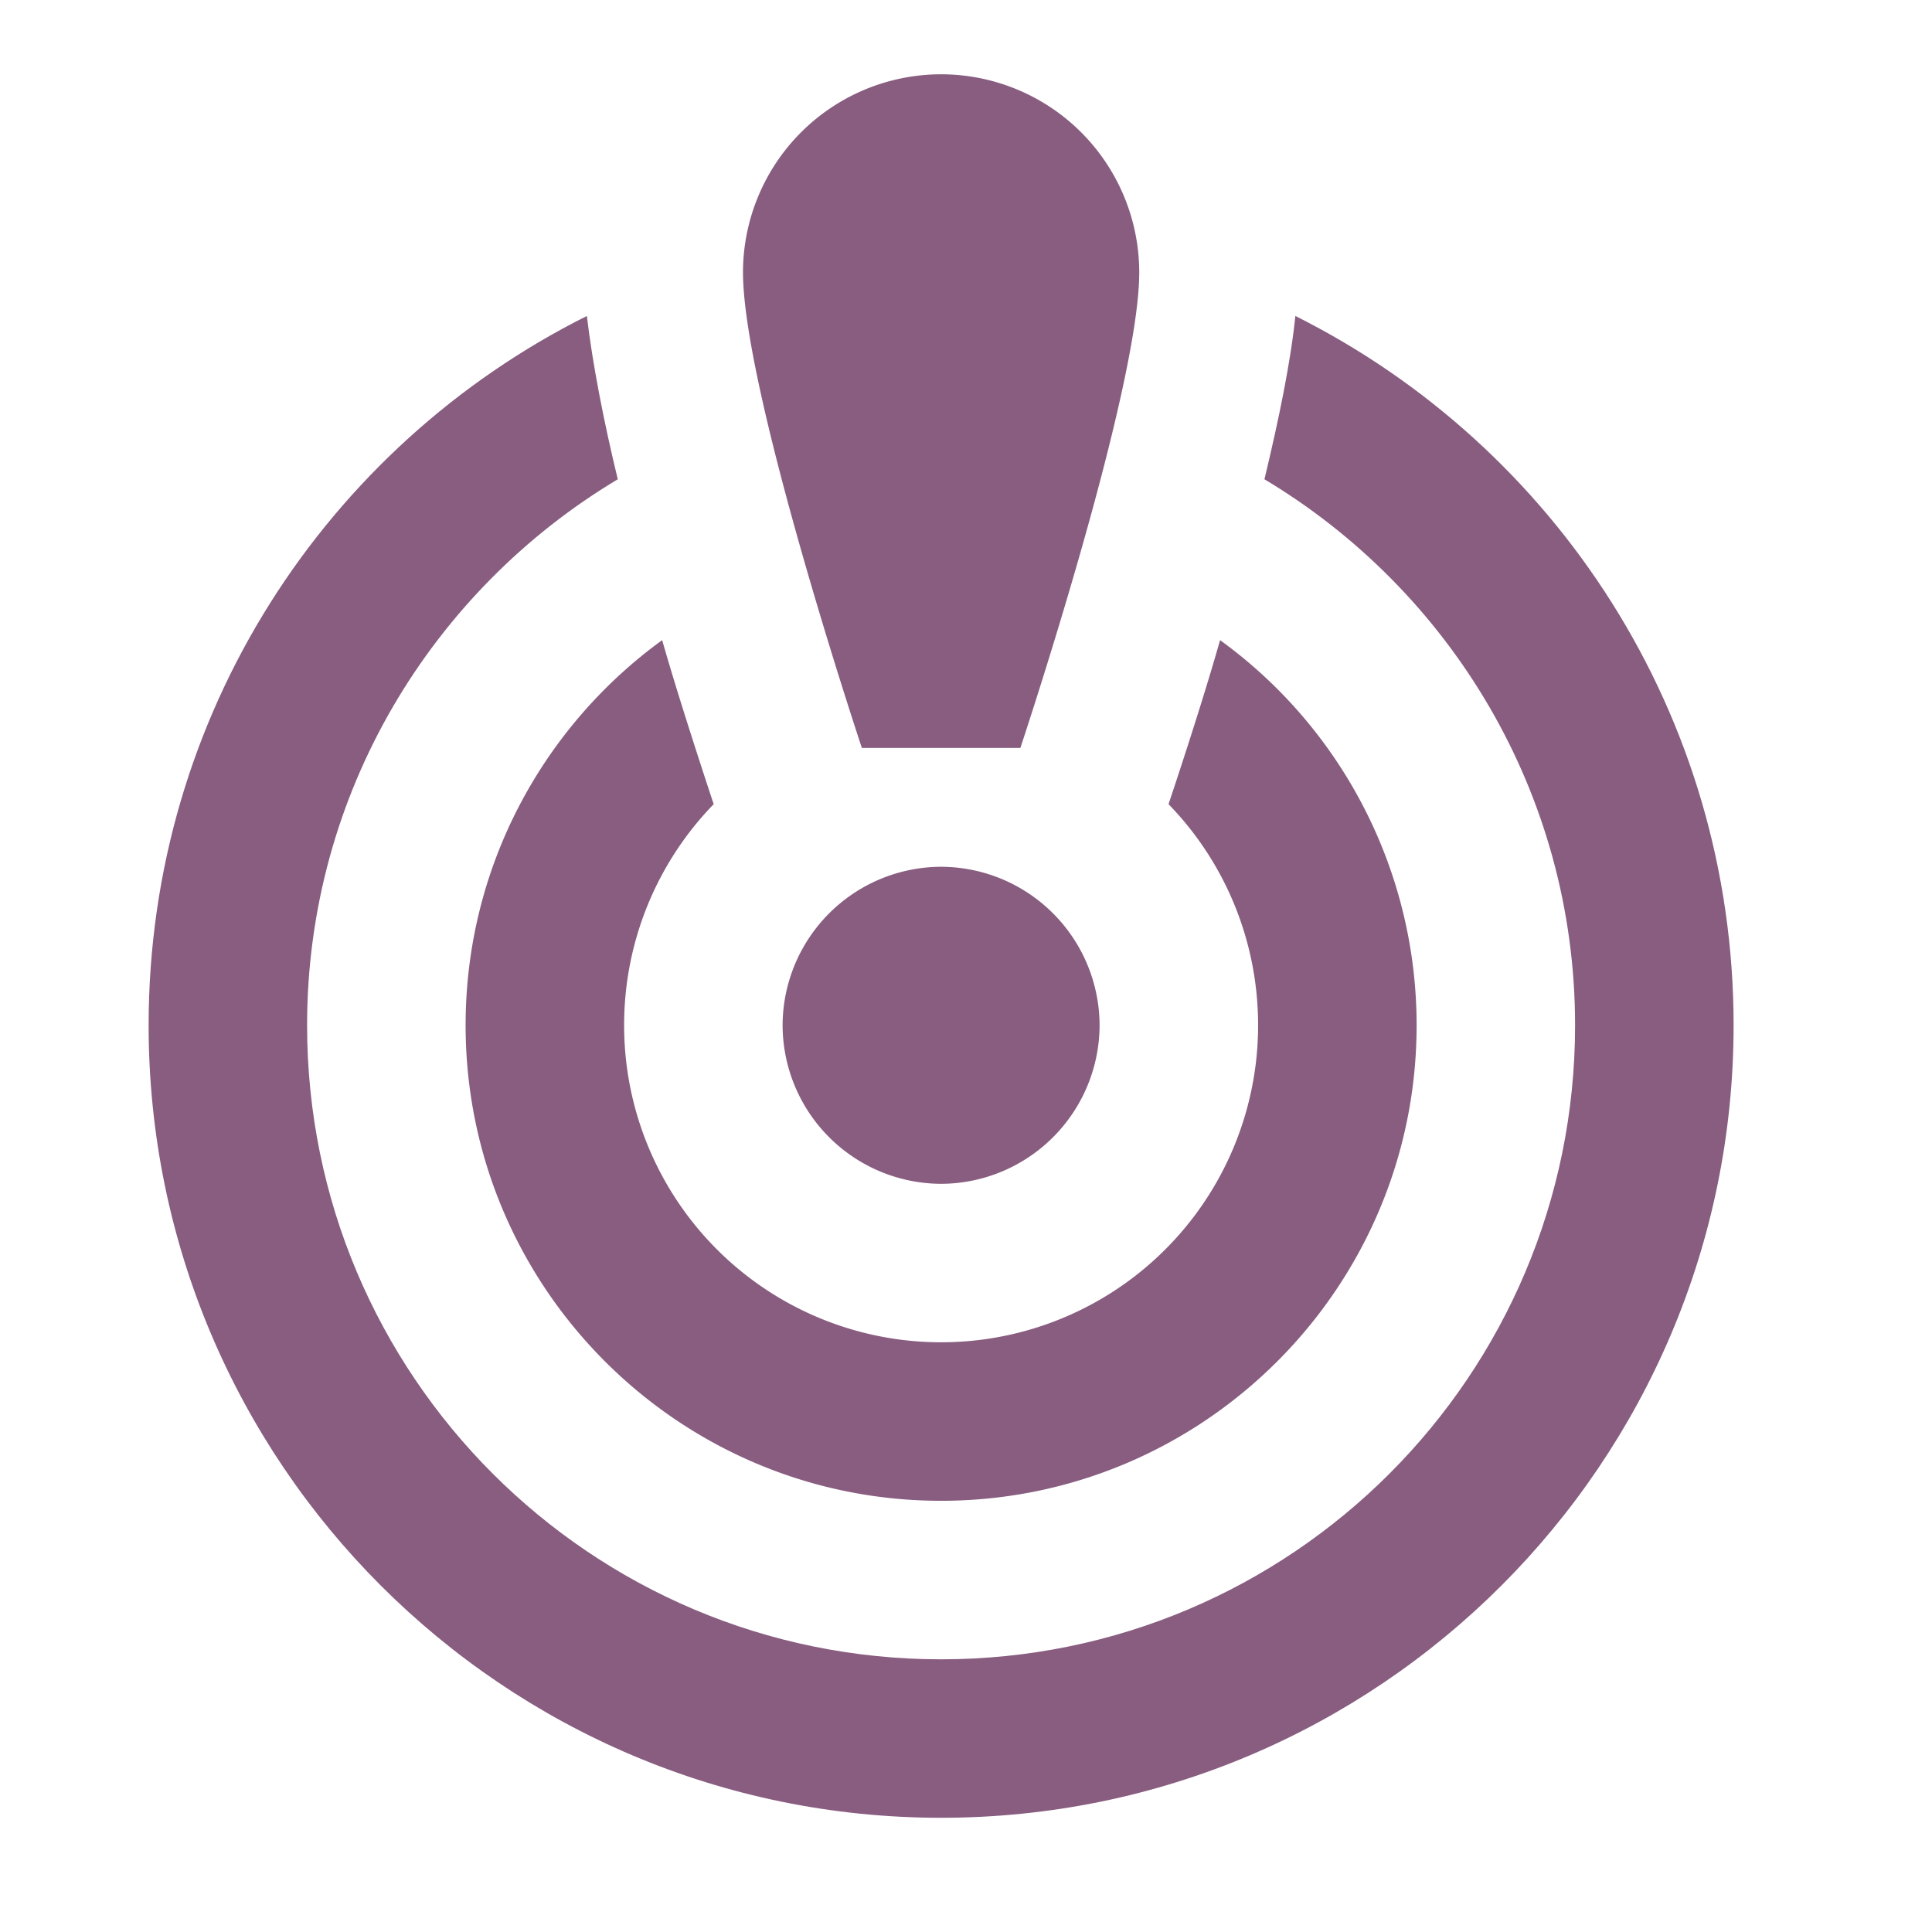
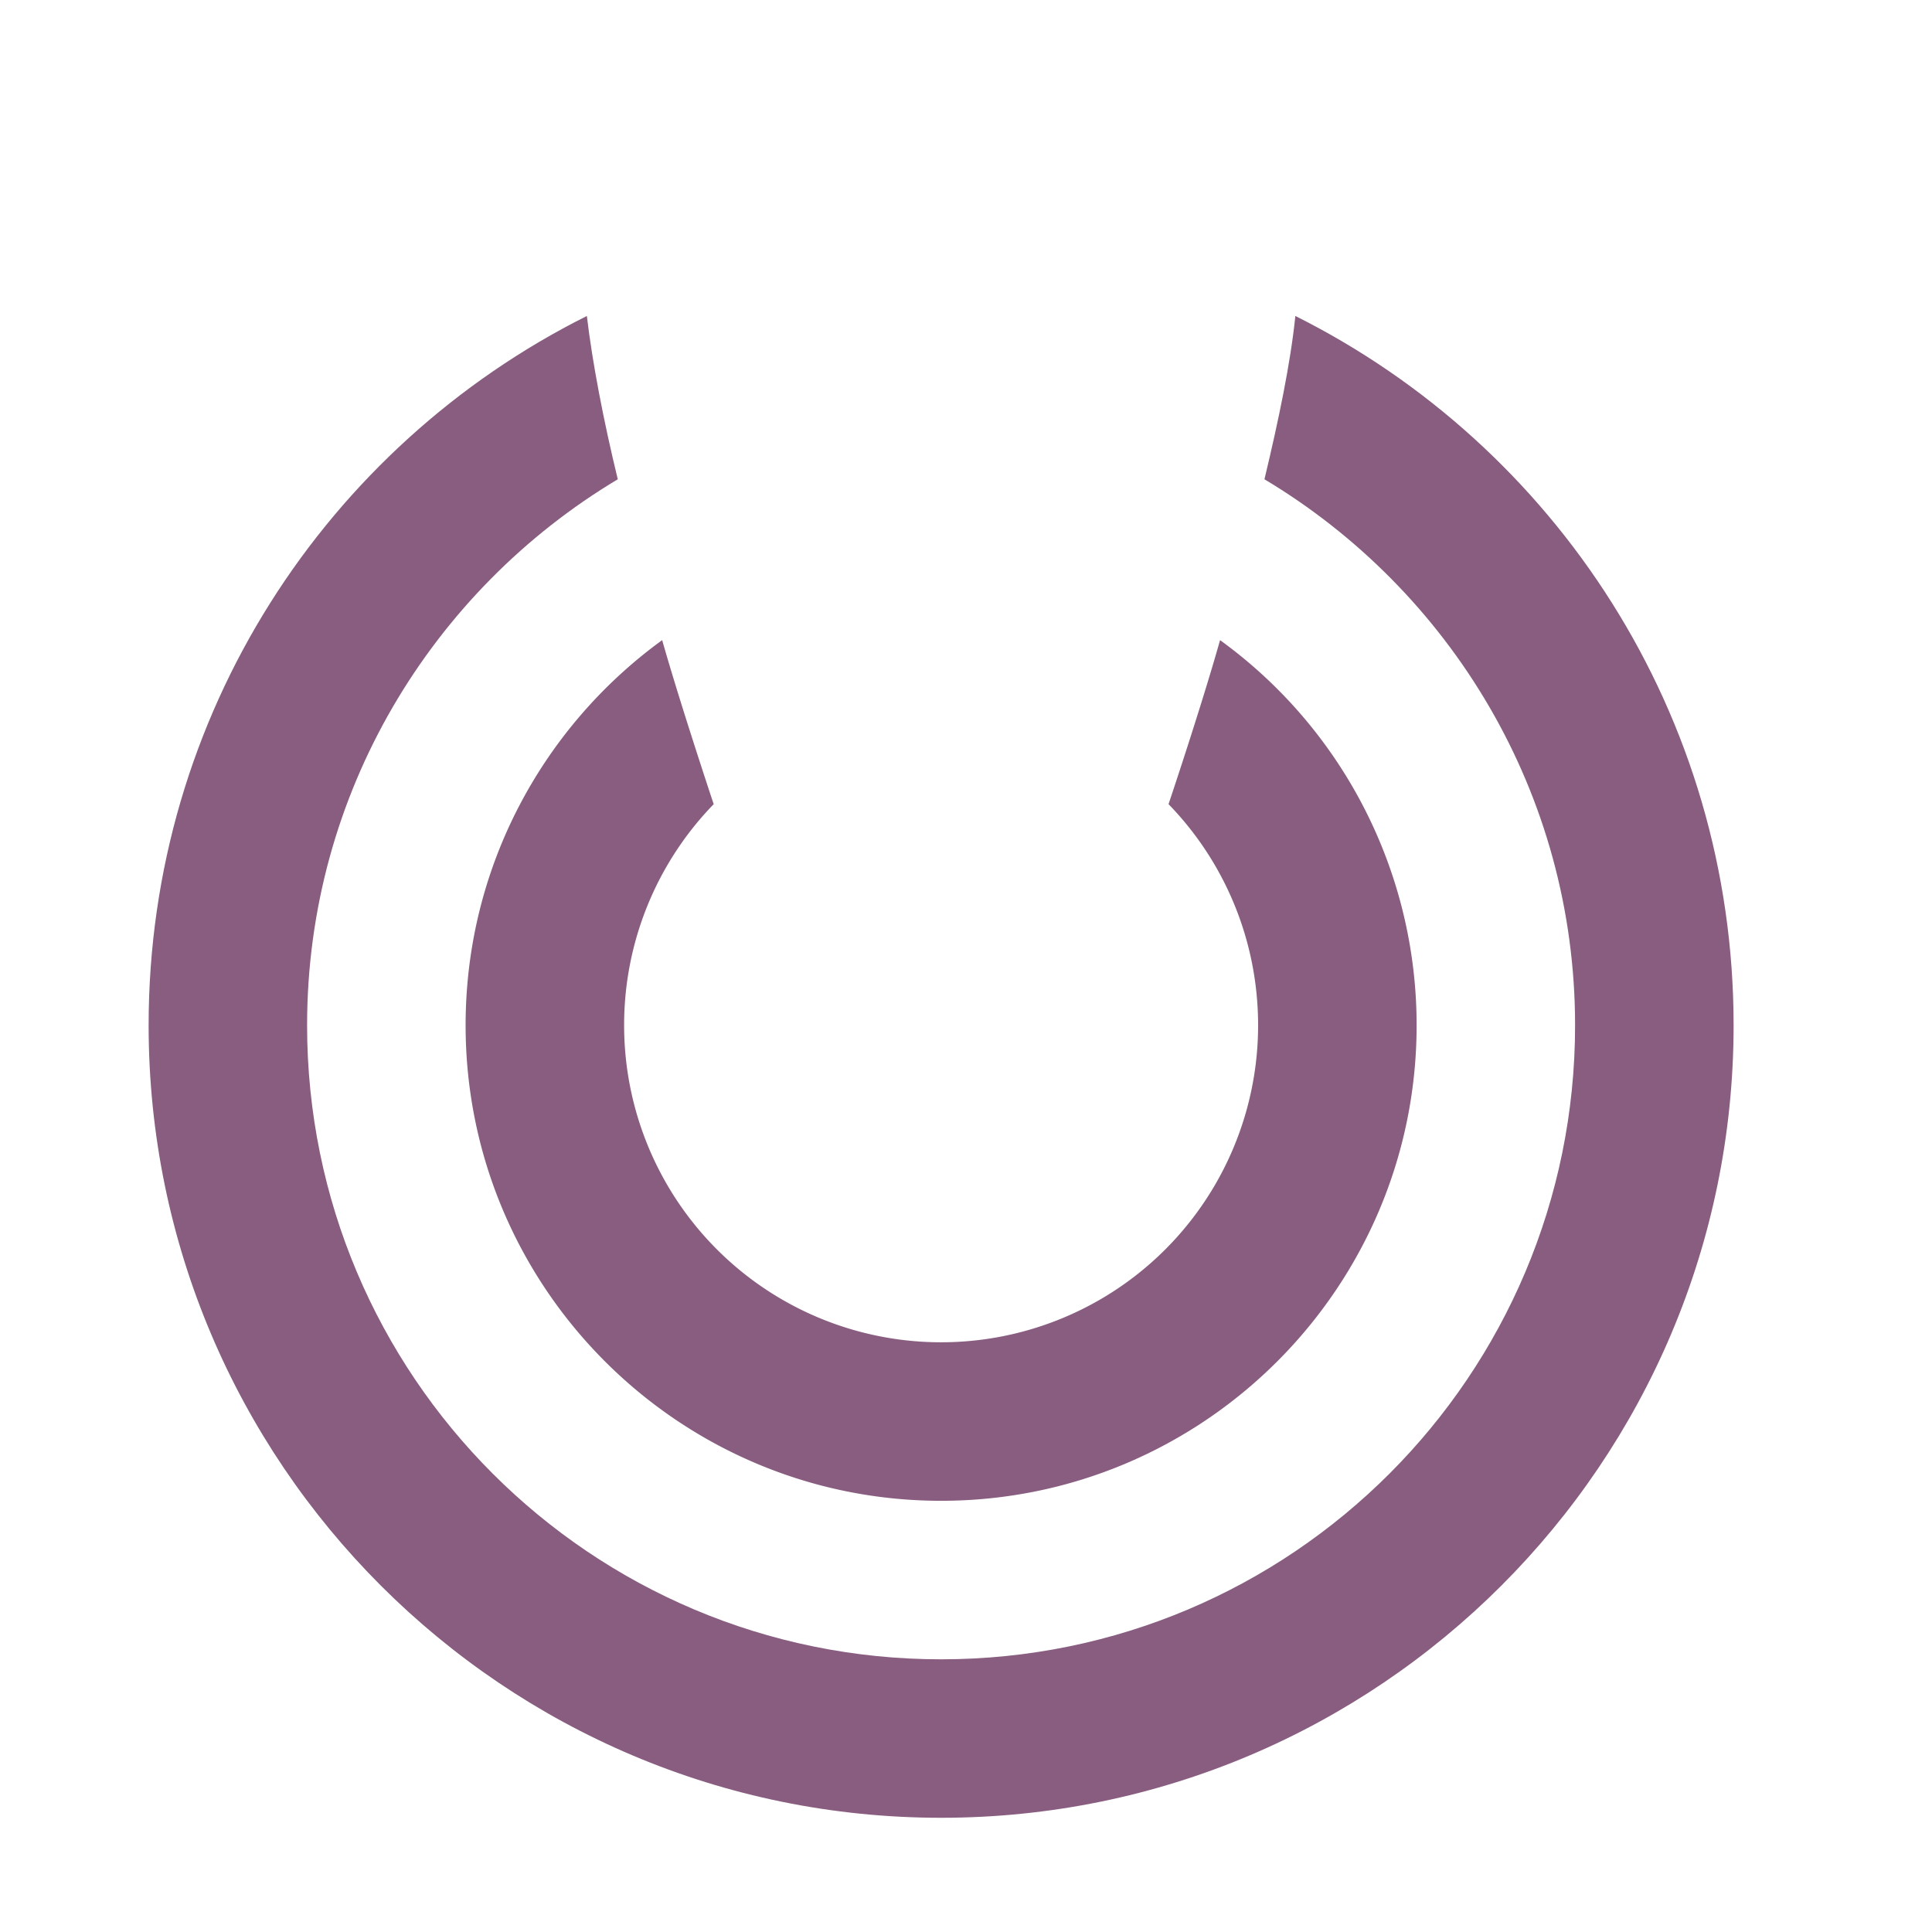
<svg xmlns="http://www.w3.org/2000/svg" width="42" height="42">
  <g fill="none" fill-rule="evenodd">
-     <path d="M0 0h42v42H0z" />
-     <path d="M24.766 5.922c0 2.585-2.584 10.337-2.584 10.337h-3.446s-2.584-7.752-2.584-10.337a4.309 4.309 0 0 1 4.307-4.307 4.309 4.309 0 0 1 4.307 4.307ZM20.459 18.843a3.456 3.456 0 0 0-3.446 3.446 3.456 3.456 0 0 0 3.446 3.446 3.456 3.456 0 0 0 3.445-3.446 3.456 3.456 0 0 0-3.445-3.446Z" fill="#885D80" fill-rule="nonzero" />
    <path d="M27.488 10.419c.31-1.292.568-2.533.672-3.55 5.65 2.826 9.527 8.667 9.527 15.42 0 9.51-7.718 17.228-17.228 17.228-9.51 0-17.228-7.718-17.228-17.228 0-6.753 3.876-12.594 9.527-15.42.12 1.017.362 2.275.672 3.55-4.032 2.412-6.754 6.822-6.754 11.87 0 7.615 6.168 13.783 13.783 13.783 7.615 0 13.782-6.168 13.782-13.783 0-5.048-2.722-9.458-6.753-11.87Z" fill="#885D80" fill-rule="nonzero" />
    <path d="M30.796 22.29c0 5.702-4.635 10.336-10.337 10.336-5.703 0-10.337-4.634-10.337-10.337 0-3.446 1.688-6.495 4.273-8.373.396 1.396 1.12 3.566 1.12 3.566a6.889 6.889 0 0 0-1.947 4.807 6.89 6.89 0 0 0 6.89 6.891 6.89 6.89 0 0 0 6.892-6.89c0-1.862-.74-3.567-1.947-4.808 0 0 .707-2.101 1.12-3.566a10.333 10.333 0 0 1 4.273 8.373Z" fill="#885D80" fill-rule="nonzero" />
  </g>
</svg>